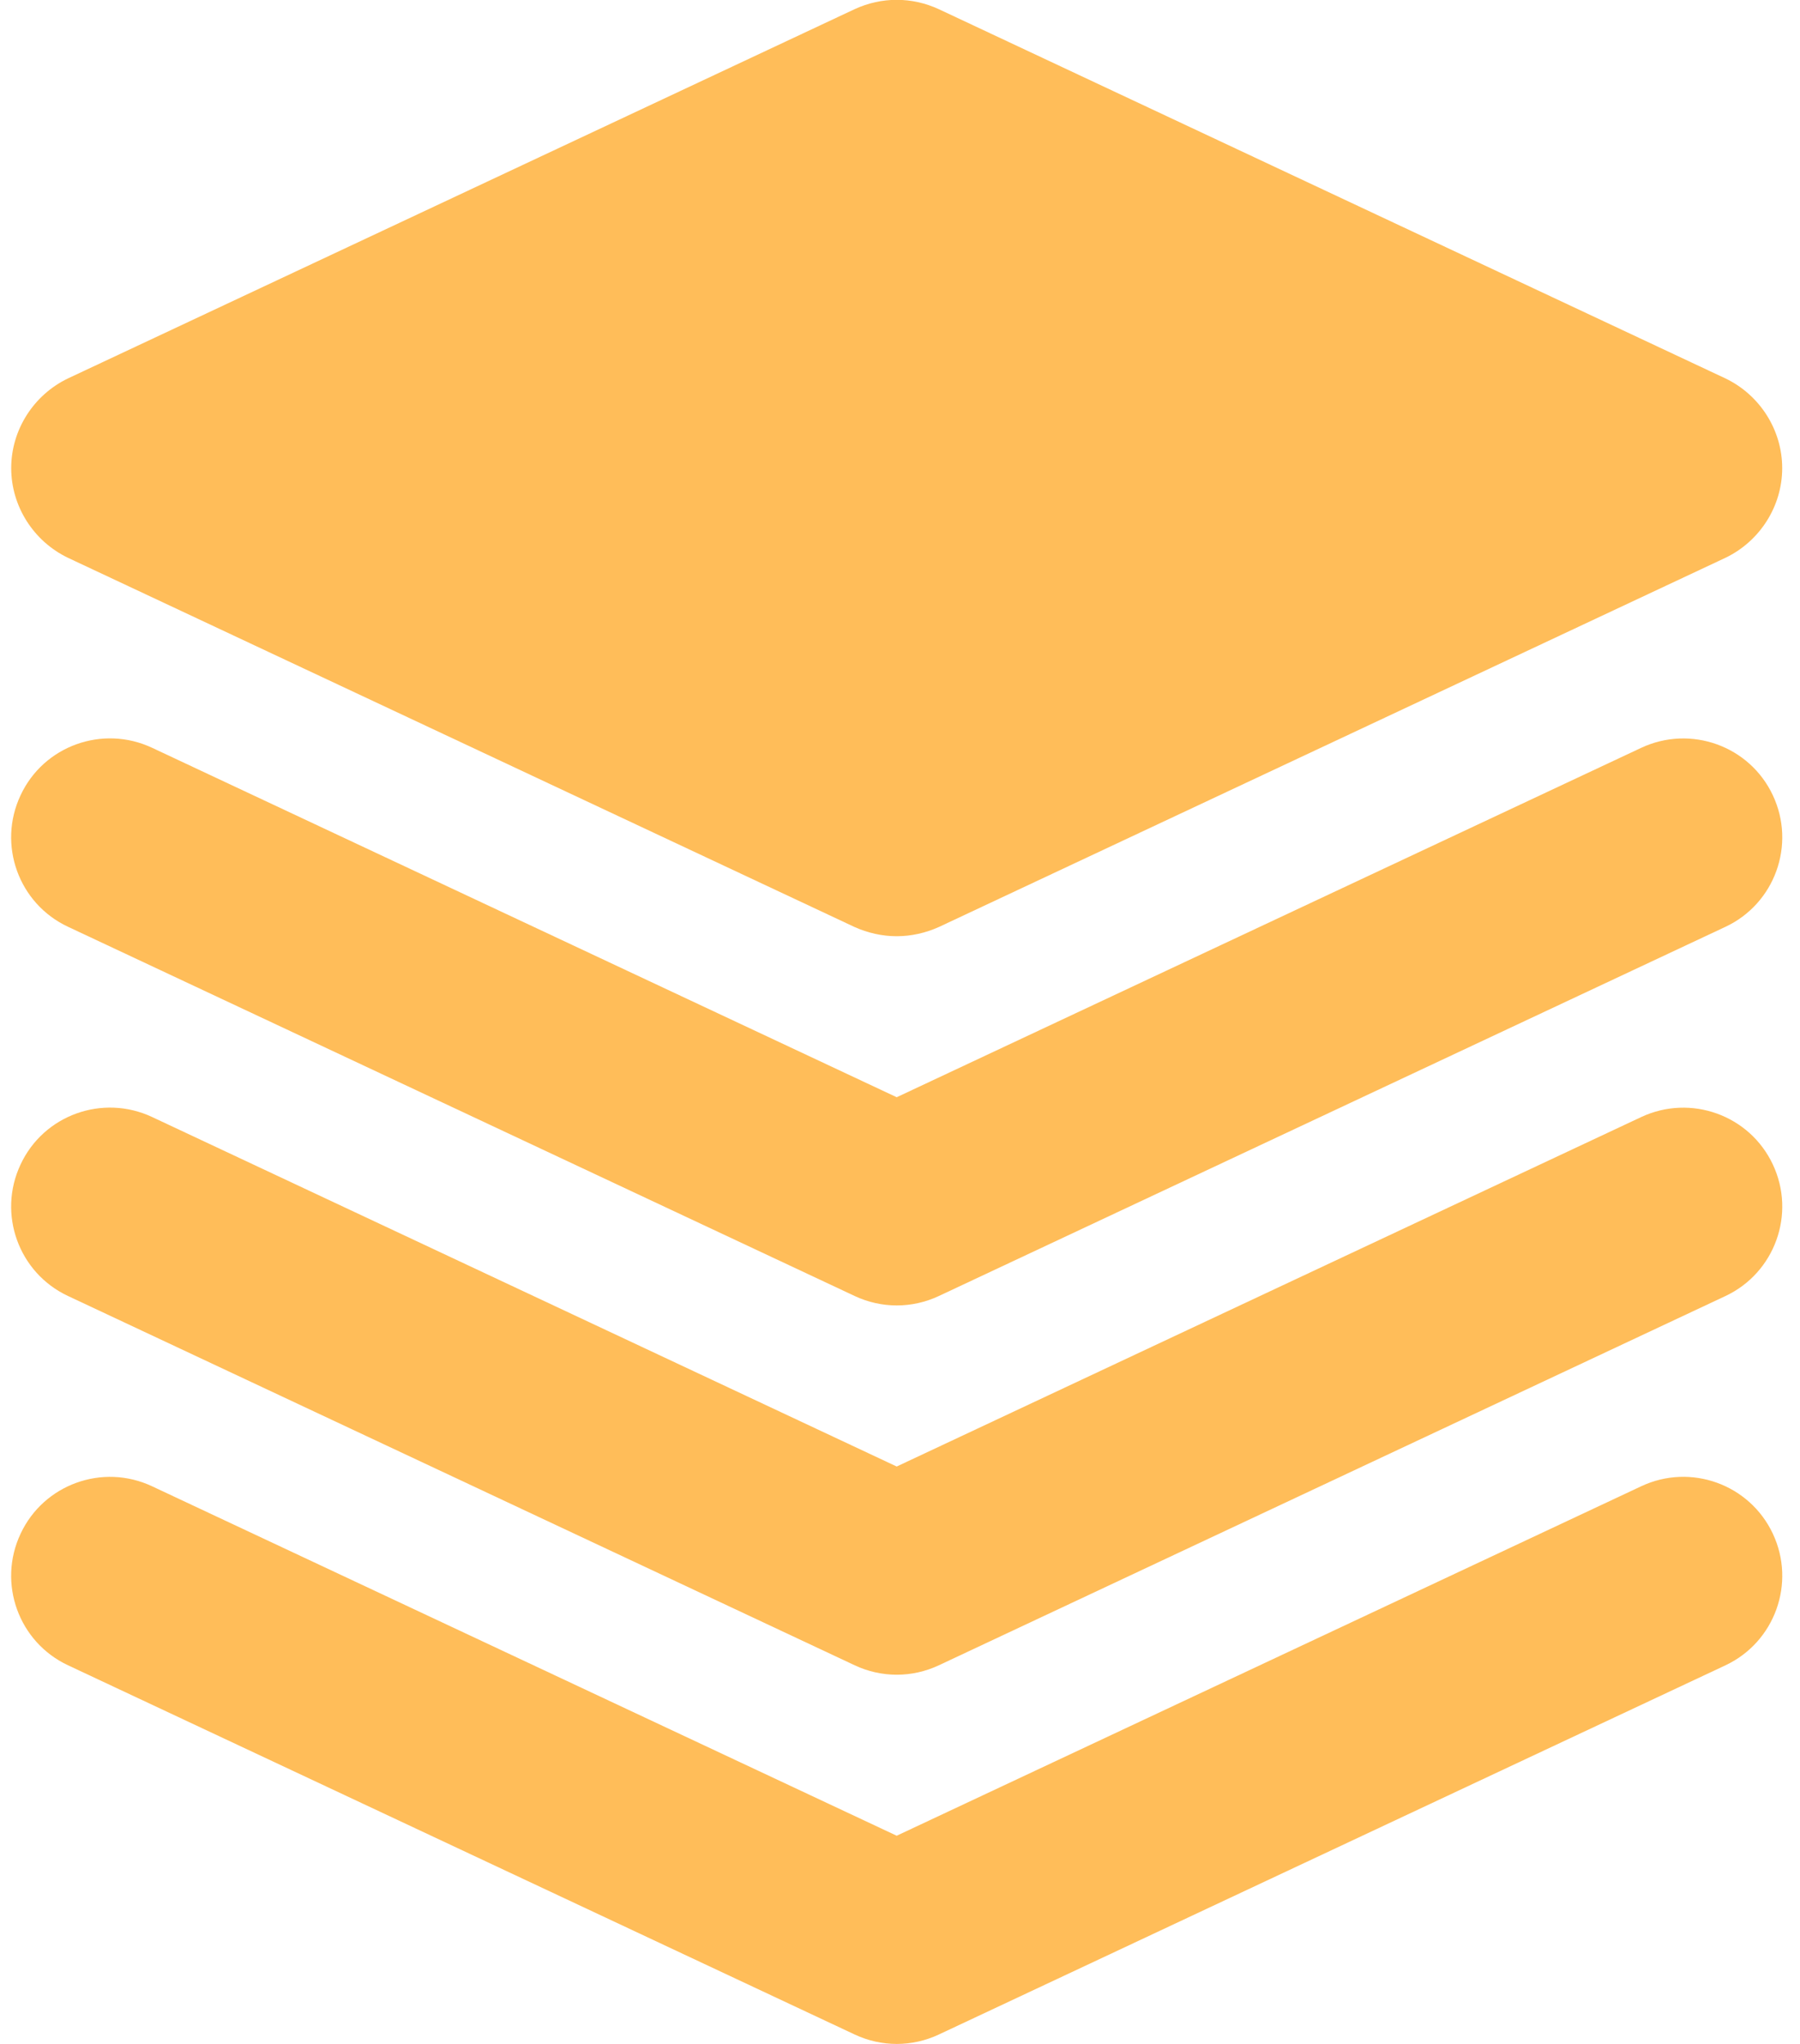
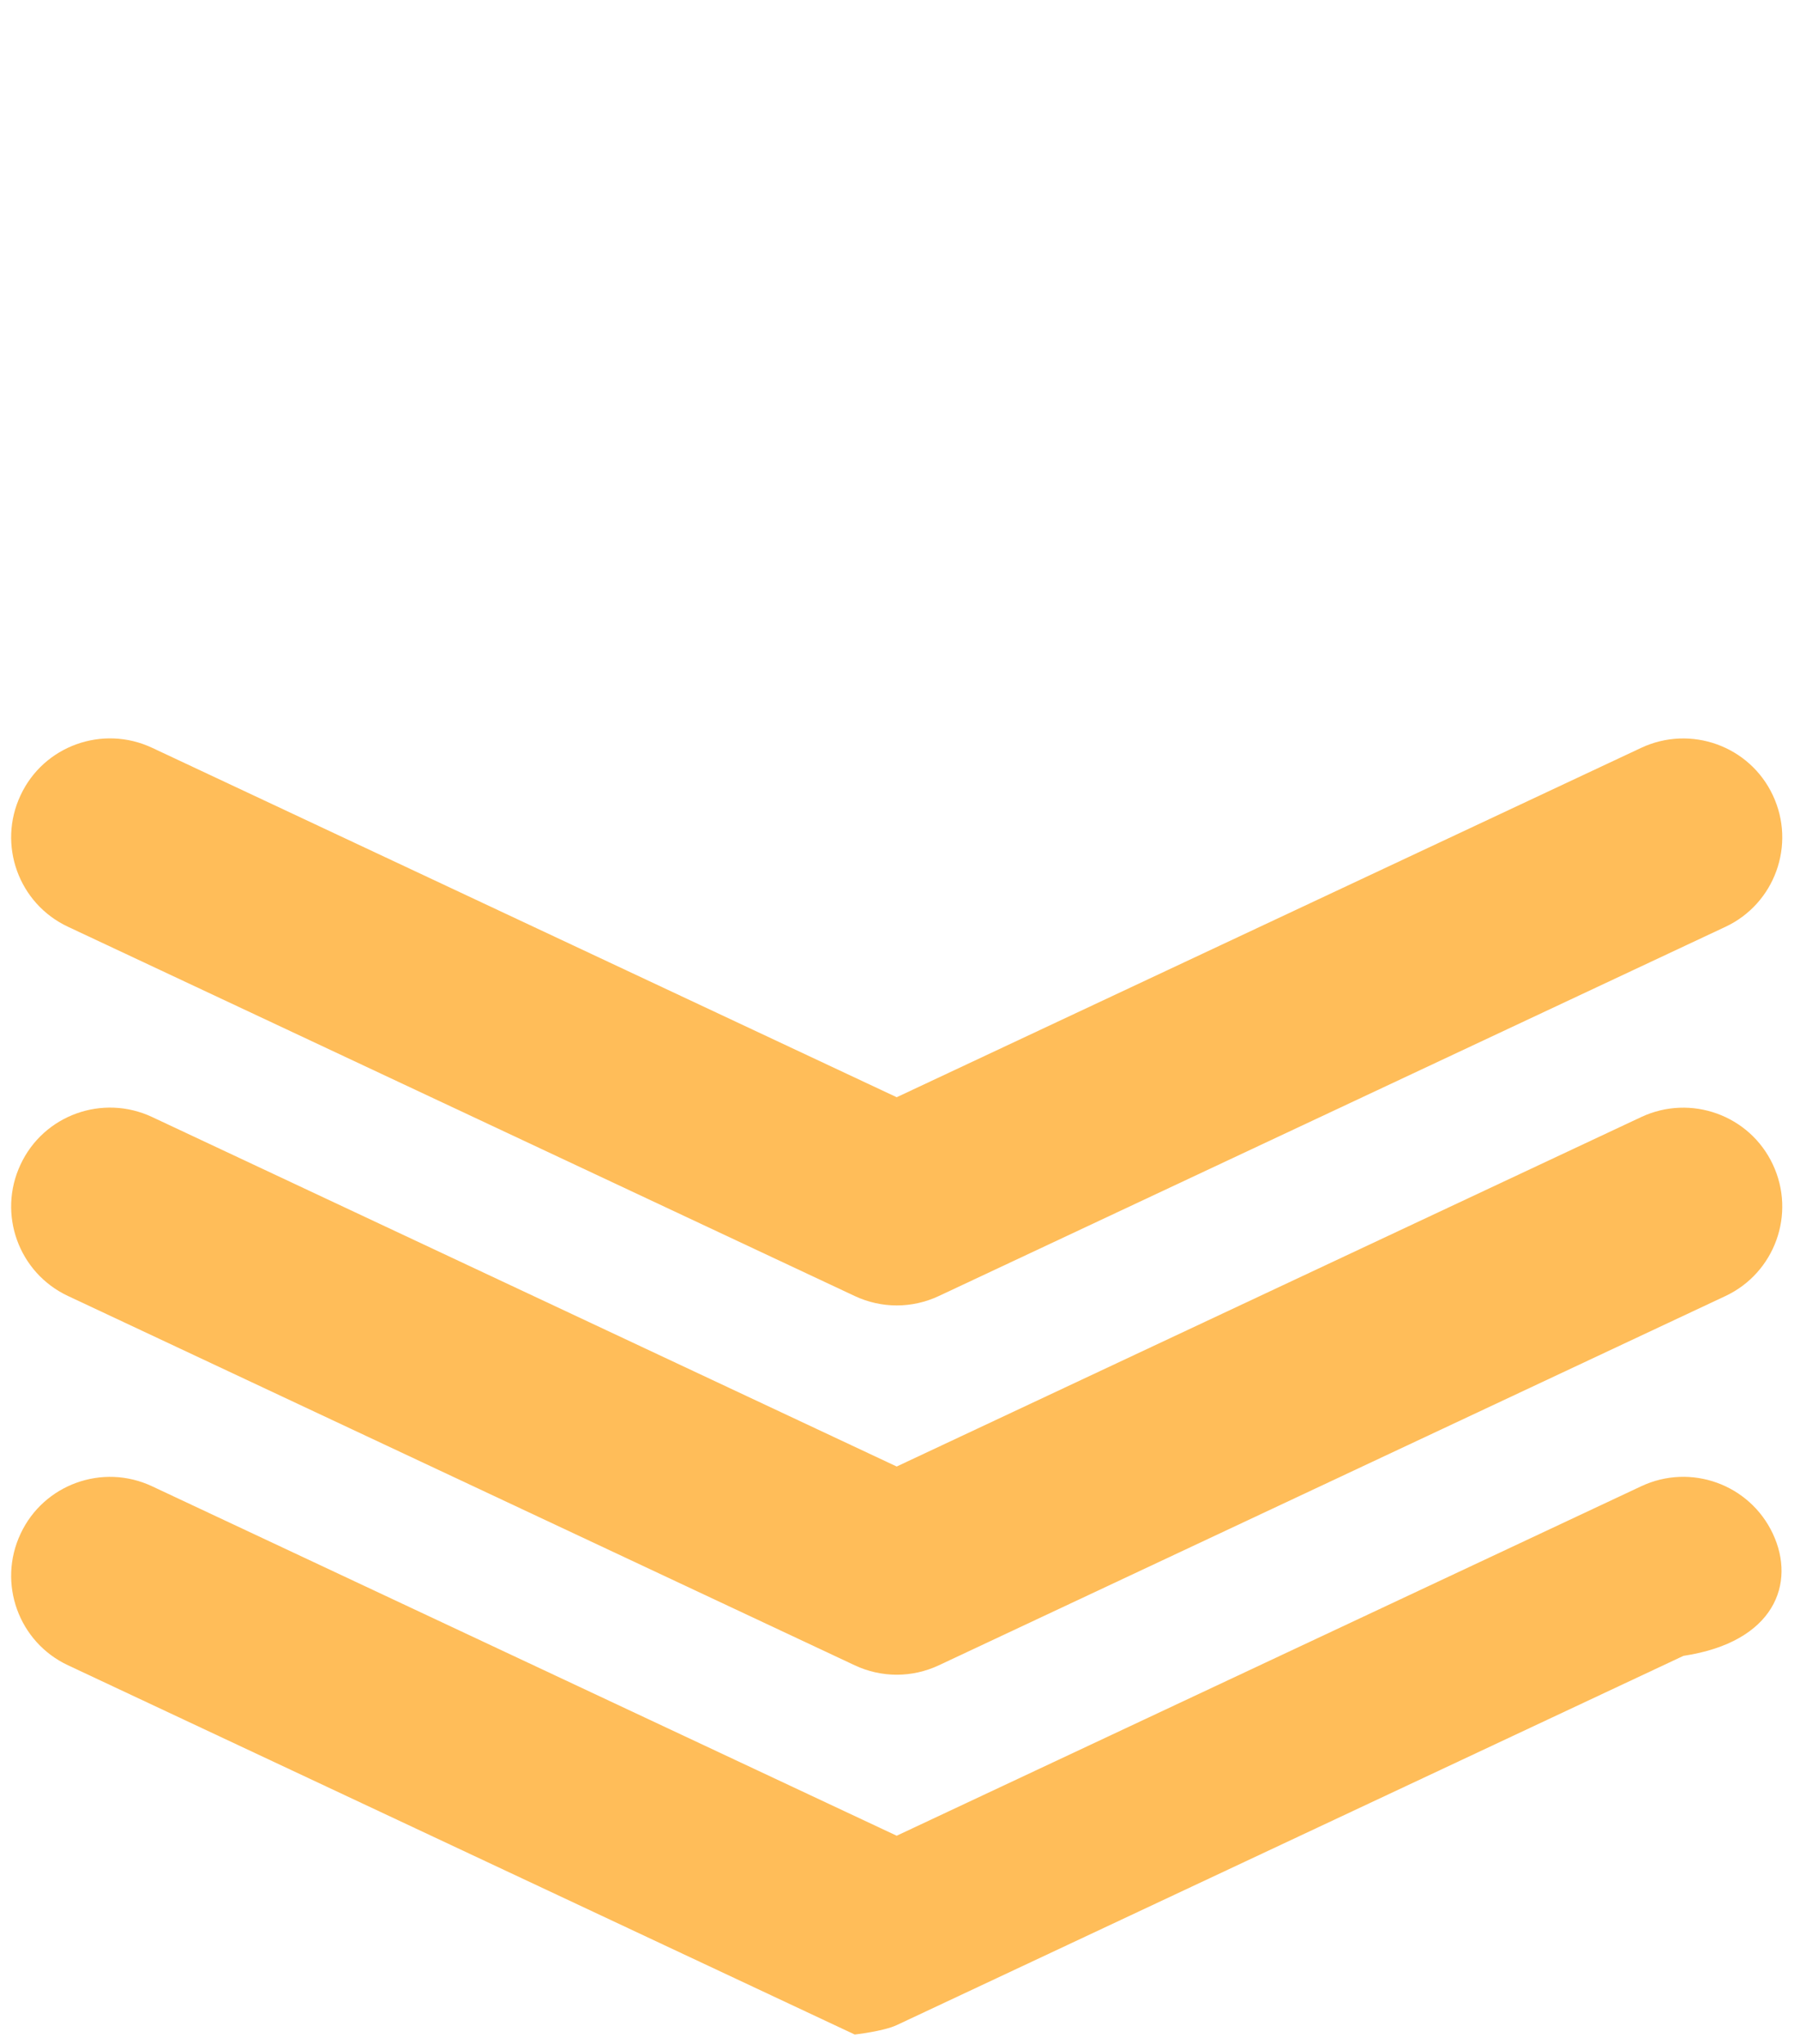
<svg xmlns="http://www.w3.org/2000/svg" fill="#ffbd59" height="31" preserveAspectRatio="xMidYMid meet" version="1" viewBox="2.4 0.5 27.3 31.0" width="27.3" zoomAndPan="magnify">
  <g id="change1_1">
-     <path d="M28.57,6.24L16.64,0.64c-0.41-0.19-0.87-0.19-1.28,0L3.43,6.24 c-0.52,0.25-0.86,0.78-0.86,1.36s0.34,1.11,0.86,1.36L15.36,14.56 C15.56,14.65,15.78,14.7,16,14.7s0.44-0.05,0.64-0.14l11.93-5.6 c0.52-0.25,0.86-0.78,0.86-1.36S29.09,6.49,28.57,6.24z" fill="inherit" />
    <path d="M29.288,12.562c-0.352-0.75-1.246-1.07-1.995-0.72L16,17.142l-11.293-5.3 c-0.75-0.352-1.645-0.031-1.995,0.72c-0.353,0.75-0.03,1.644,0.72,1.995l11.931,5.6 c0.202,0.095,0.42,0.143,0.638,0.143s0.436-0.048,0.638-0.143l11.931-5.6 C29.318,14.206,29.641,13.312,29.288,12.562z" fill="inherit" />
    <path d="M29.288,18.162c-0.352-0.75-1.246-1.07-1.995-0.72L16,22.743L4.707,17.442 c-0.75-0.352-1.645-0.031-1.995,0.72c-0.353,0.75-0.03,1.644,0.72,1.995l11.931,5.601 c0.202,0.095,0.42,0.143,0.638,0.143s0.436-0.048,0.638-0.143l11.931-5.601 C29.318,19.805,29.641,18.912,29.288,18.162z" fill="inherit" />
-     <path d="M29.288,23.762c-0.352-0.75-1.246-1.072-1.995-0.72L16,28.343l-11.293-5.3 c-0.75-0.353-1.645-0.03-1.995,0.72c-0.353,0.75-0.03,1.644,0.72,1.995l11.931,5.6 c0.202,0.095,0.42,0.143,0.638,0.143s0.436-0.048,0.638-0.143l11.931-5.6 C29.318,25.406,29.641,24.512,29.288,23.762z" fill="inherit" />
+     <path d="M29.288,23.762c-0.352-0.75-1.246-1.072-1.995-0.72L16,28.343l-11.293-5.3 c-0.75-0.353-1.645-0.03-1.995,0.72c-0.353,0.75-0.03,1.644,0.72,1.995l11.931,5.6 s0.436-0.048,0.638-0.143l11.931-5.6 C29.318,25.406,29.641,24.512,29.288,23.762z" fill="inherit" />
  </g>
</svg>